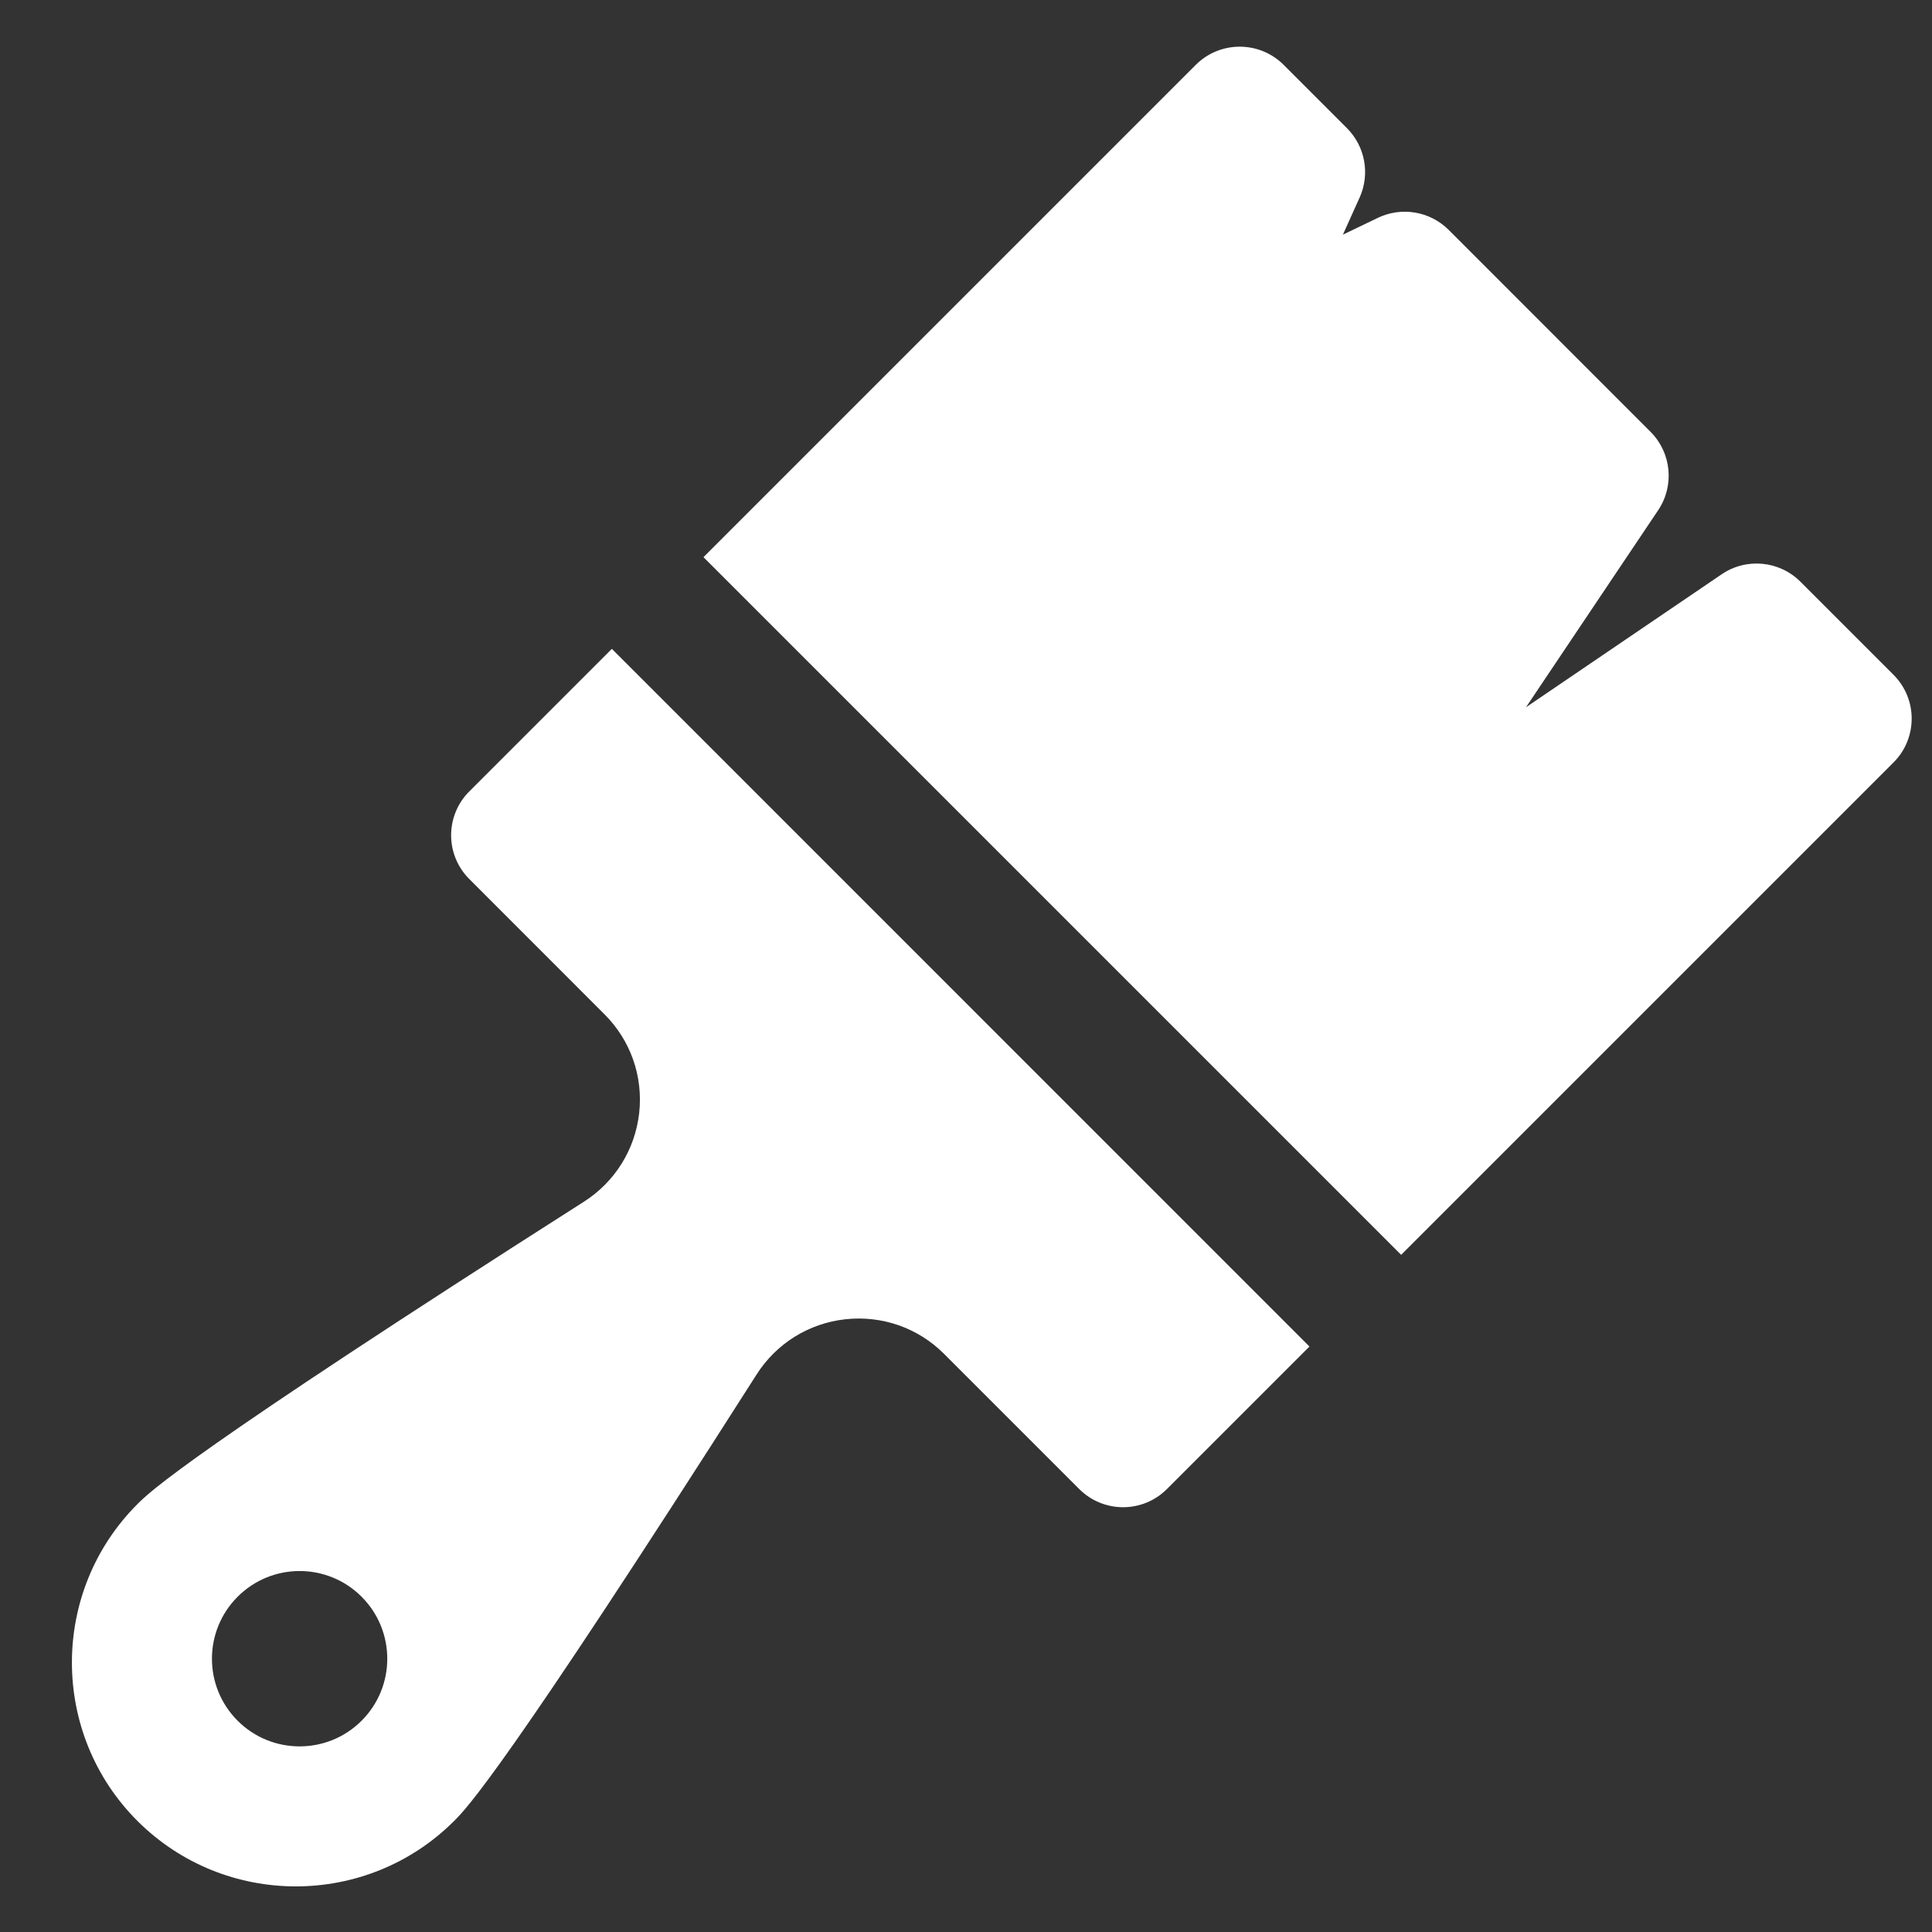
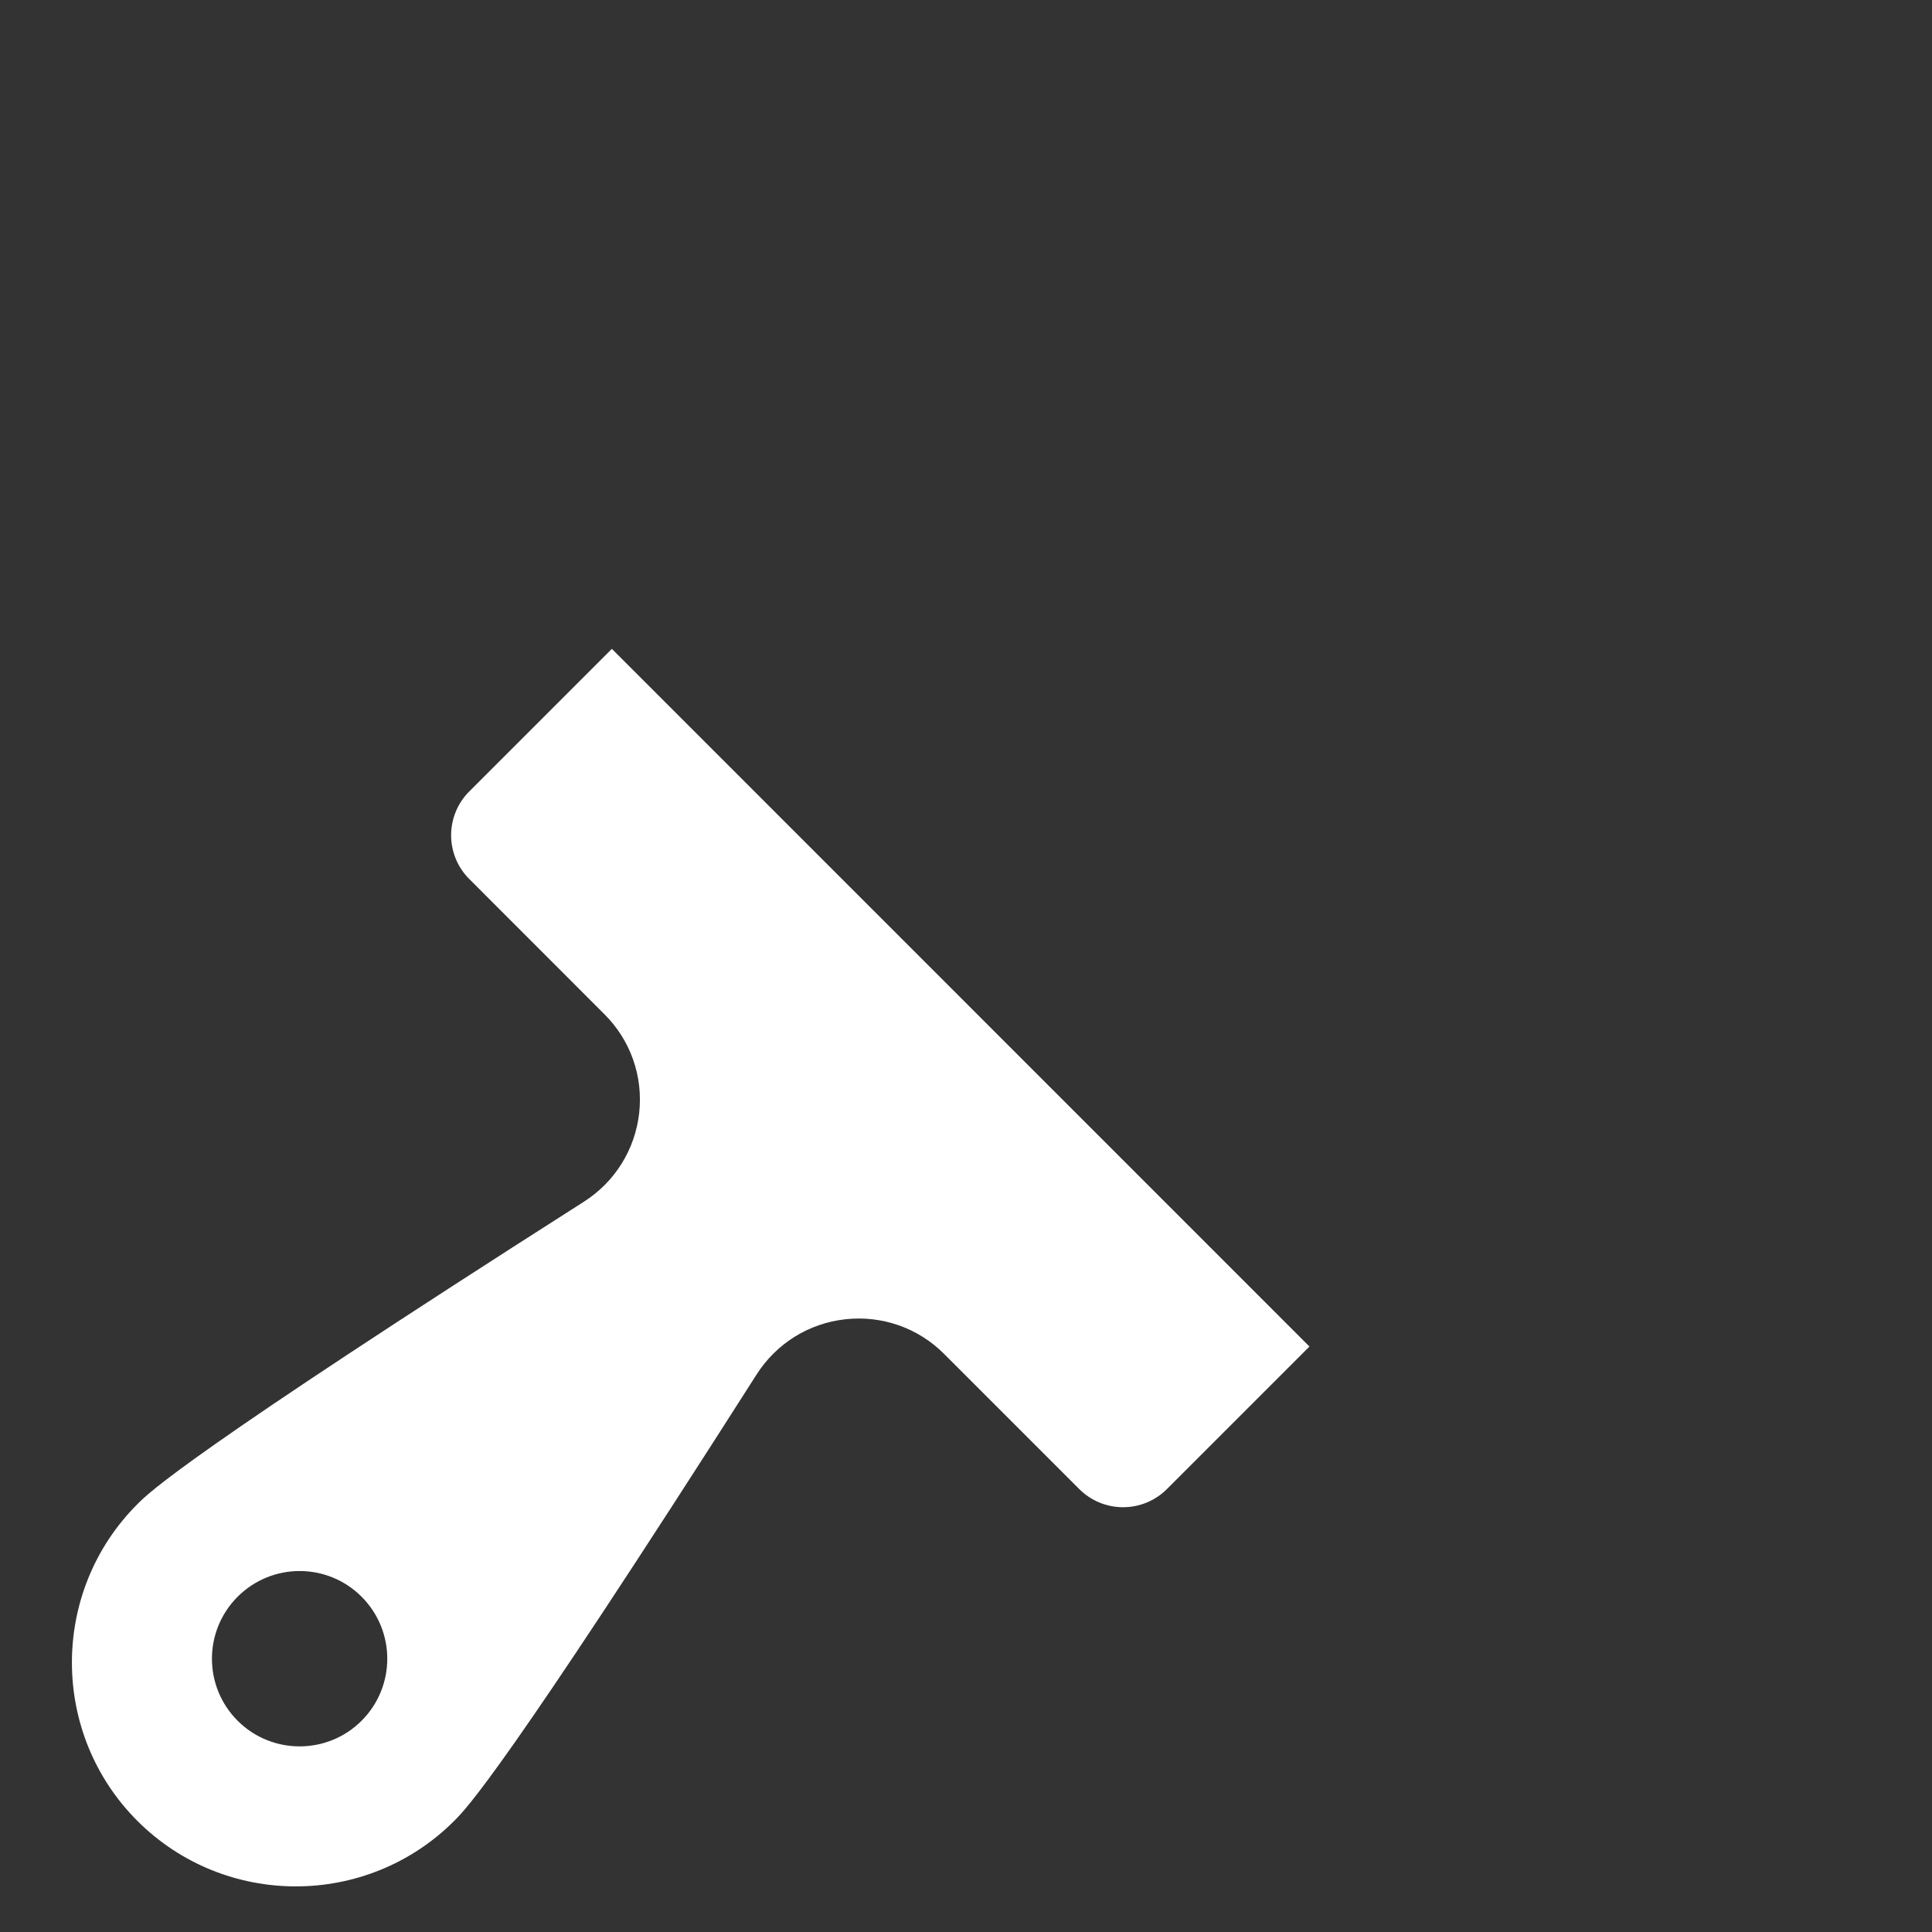
<svg xmlns="http://www.w3.org/2000/svg" width="26px" height="26px" viewBox="0 0 26 26" version="1.1">
  <rect x="0" y="0" width="26" height="26" fill="#333333" stroke="none" />
  <title>paintbrush copy</title>
  <desc>Created with Sketch.</desc>
  <defs />
  <g id="Page-1" stroke="none" stroke-width="1" fill="none" fill-rule="evenodd">
    <g id="01---Homepage" transform="translate(-63, -686)" fill-rule="nonzero" fill="#FFFFFF">
      <g id="paintbrush-copy" transform="translate(63.968, 686.628)">
-         <path d="M24.514,9.633 C24.84,9.307 24.84,8.779 24.514,8.453 L23.261,7.2 C22.978,6.917 22.533,6.875 22.202,7.1 L19.568,8.89 L21.347,6.238 C21.569,5.907 21.526,5.465 21.244,5.183 L18.527,2.465 C18.276,2.215 17.894,2.15 17.574,2.304 L17.104,2.53 L17.329,2.031 C17.472,1.714 17.404,1.343 17.159,1.097 L16.306,0.244 C15.98,-0.081 15.451,-0.081 15.125,0.244 L8.499,6.87 L17.888,16.259 L24.514,9.633 Z" id="XMLID_503_" />
        <path d="M7.266,8.104 L5.348,10.022 C5.191,10.178 5.103,10.391 5.103,10.612 C5.103,10.834 5.191,11.046 5.348,11.202 L7.167,13.022 C7.518,13.372 7.688,13.856 7.634,14.349 C7.579,14.842 7.308,15.277 6.89,15.544 C1.544,18.952 1.045,19.45 0.881,19.614 C-0.294,20.789 -0.294,22.702 0.881,23.877 C2.058,25.053 3.97,25.051 5.144,23.877 C5.308,23.713 5.807,23.215 9.214,17.869 C9.481,17.451 9.916,17.18 10.409,17.126 C10.903,17.072 11.387,17.242 11.736,17.591 L13.556,19.411 C13.882,19.737 14.41,19.737 14.736,19.411 L16.654,17.493 L7.266,8.104 Z M3.898,22.529 C3.438,22.989 2.69,22.989 2.23,22.529 C1.769,22.068 1.769,21.321 2.23,20.86 C2.691,20.399 3.438,20.399 3.898,20.86 C4.359,21.321 4.359,22.068 3.898,22.529 Z" id="XMLID_1199_" />
      </g>
    </g>
  </g>
</svg>